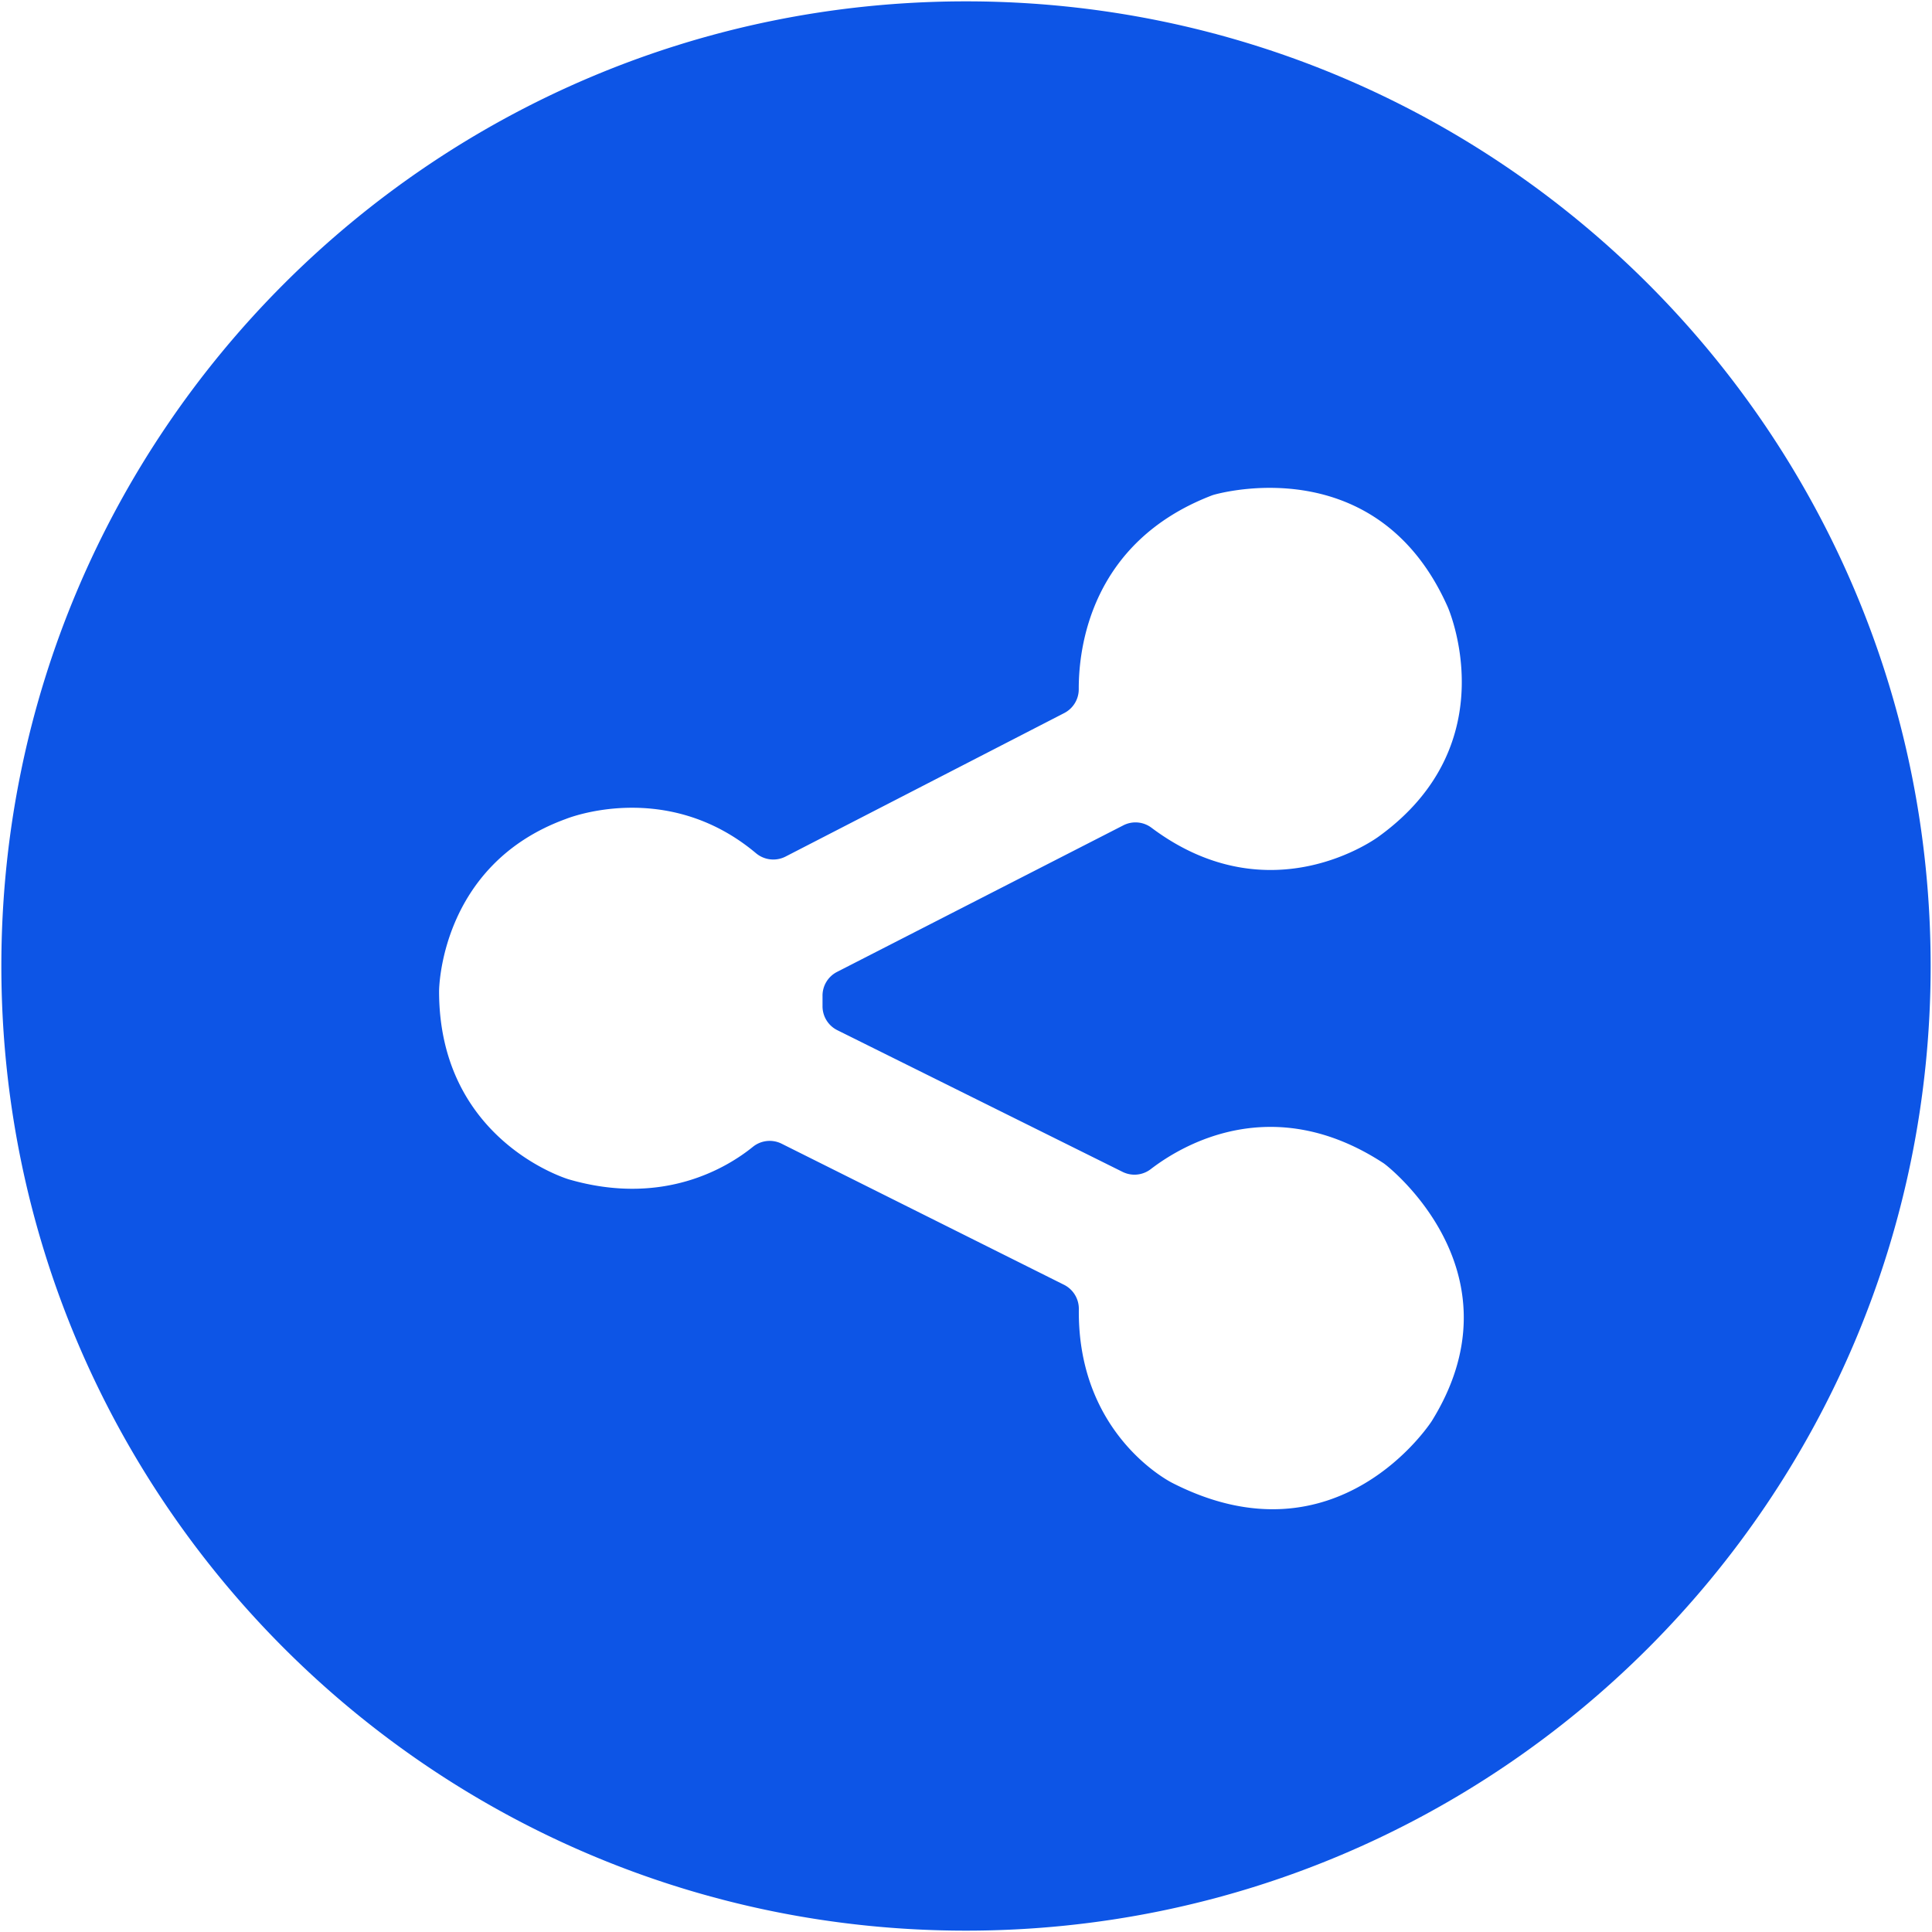
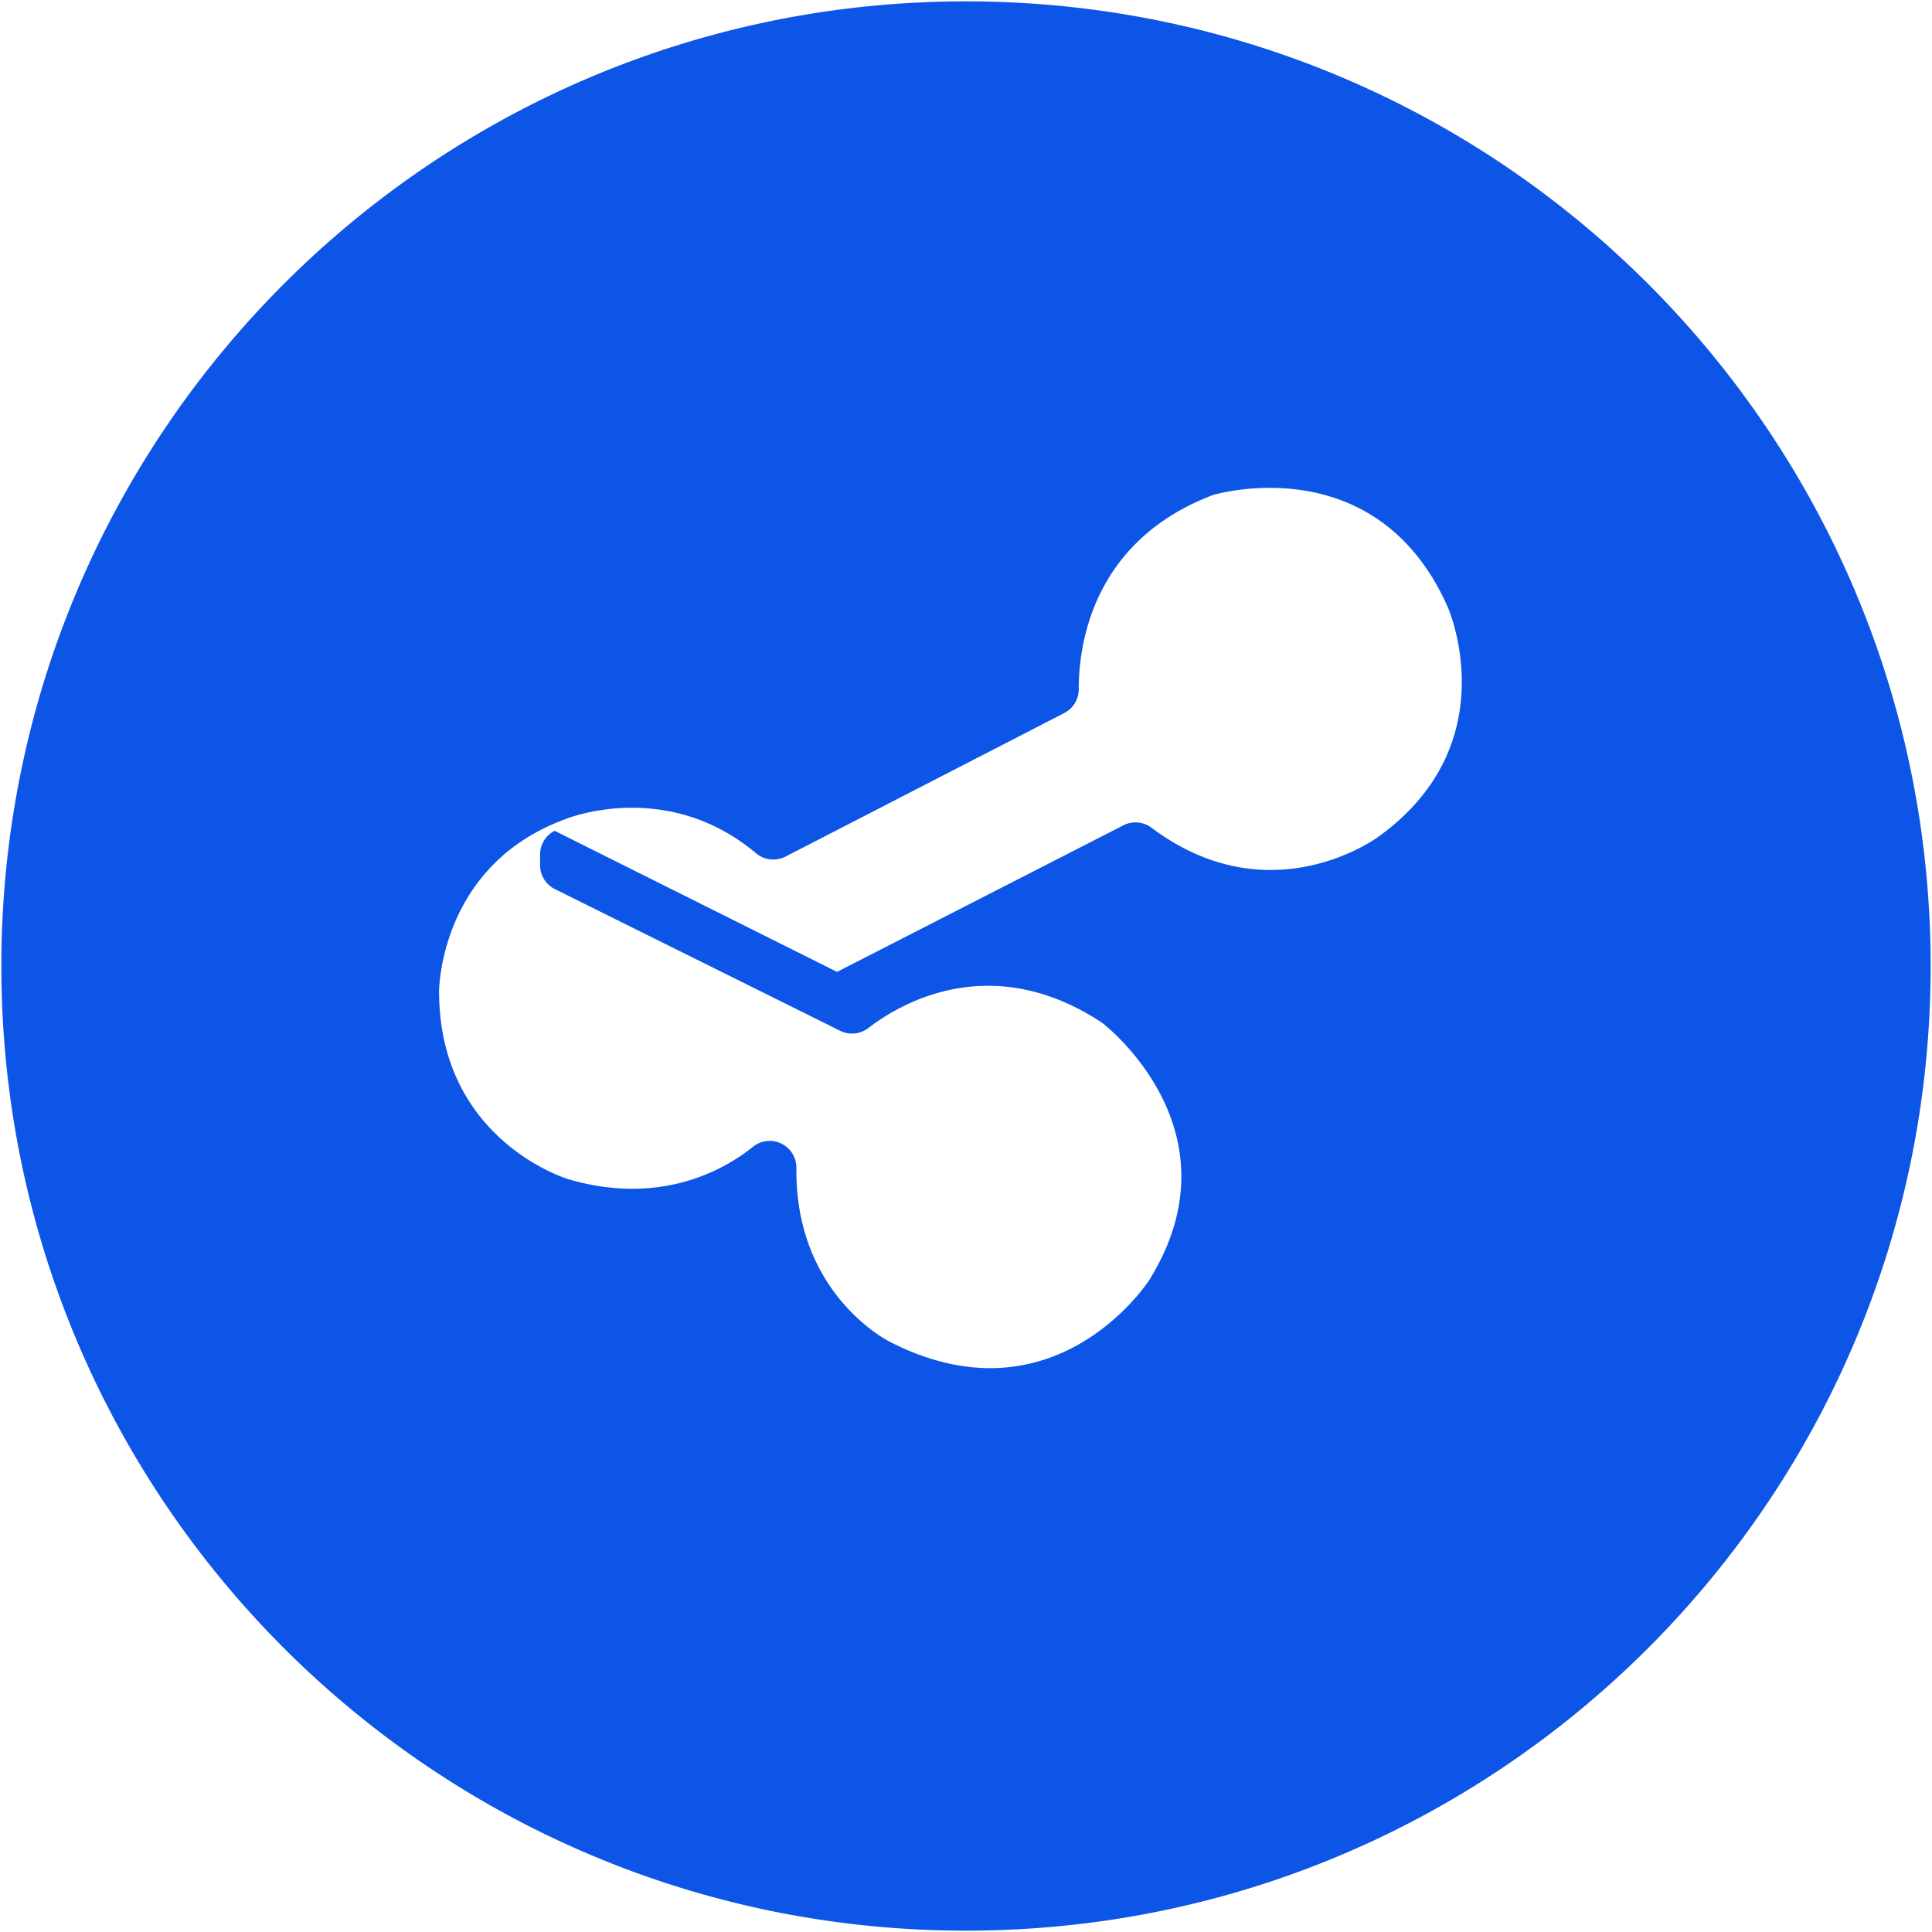
<svg xmlns="http://www.w3.org/2000/svg" t="1756569994283" class="icon" viewBox="0 0 1024 1024" version="1.1" p-id="5381" width="128" height="128">
-   <path d="M512 0.716C794.375 0.716 1023.284 229.625 1023.284 512S794.375 1023.284 512 1023.284 0.716 794.375 0.716 512 229.625 0.716 512 0.716z m-68.338 514.405l151.741-77.68a14.097 14.097 0 0 1 14.868 1.248c63.459 47.591 120.55 4.631 120.55 4.631 68.521-49.611 36.468-121.696 36.468-121.696-35.946-80.767-114.966-61.835-123.715-59.441-0.489 0.134-0.97 0.294-1.443 0.477-64.298 24.834-70.427 81.153-70.371 102.56a14.188 14.188 0 0 1-7.662 12.7l-147.676 76.047a14.267 14.267 0 0 1-15.708-1.726c-47.671-40.021-100.835-18.16-100.835-18.16-67.158 24.448-67.158 91.289-67.158 91.289 0 79.451 68.702 99.7 68.702 99.7 50.088 14.572 84.071-6.266 97.611-17.218a14.165 14.165 0 0 1 15.243-1.668l149.697 74.785a14.256 14.256 0 0 1 7.832 12.973c-0.76 67.409 49.634 92.084 49.634 92.084 87.816 44.766 137.45-32.869 137.45-32.869 46.649-75.296-17.081-129.857-24.22-135.612-0.387-0.306-0.783-0.602-1.135-0.874-58.647-38.478-106.692-10.011-123.626 3.008a14.155 14.155 0 0 1-14.914 1.442l-151.184-75.093a14.143 14.143 0 0 1-7.854-12.961v-4.971a14.119 14.119 0 0 1 7.706-12.973z" fill="#0d55e6" p-id="5382" />
+   <path d="M512 0.716C794.375 0.716 1023.284 229.625 1023.284 512S794.375 1023.284 512 1023.284 0.716 794.375 0.716 512 229.625 0.716 512 0.716z m-68.338 514.405l151.741-77.68a14.097 14.097 0 0 1 14.868 1.248c63.459 47.591 120.55 4.631 120.55 4.631 68.521-49.611 36.468-121.696 36.468-121.696-35.946-80.767-114.966-61.835-123.715-59.441-0.489 0.134-0.97 0.294-1.443 0.477-64.298 24.834-70.427 81.153-70.371 102.56a14.188 14.188 0 0 1-7.662 12.7l-147.676 76.047a14.267 14.267 0 0 1-15.708-1.726c-47.671-40.021-100.835-18.16-100.835-18.16-67.158 24.448-67.158 91.289-67.158 91.289 0 79.451 68.702 99.7 68.702 99.7 50.088 14.572 84.071-6.266 97.611-17.218a14.165 14.165 0 0 1 15.243-1.668a14.256 14.256 0 0 1 7.832 12.973c-0.76 67.409 49.634 92.084 49.634 92.084 87.816 44.766 137.45-32.869 137.45-32.869 46.649-75.296-17.081-129.857-24.22-135.612-0.387-0.306-0.783-0.602-1.135-0.874-58.647-38.478-106.692-10.011-123.626 3.008a14.155 14.155 0 0 1-14.914 1.442l-151.184-75.093a14.143 14.143 0 0 1-7.854-12.961v-4.971a14.119 14.119 0 0 1 7.706-12.973z" fill="#0d55e6" p-id="5382" />
</svg>